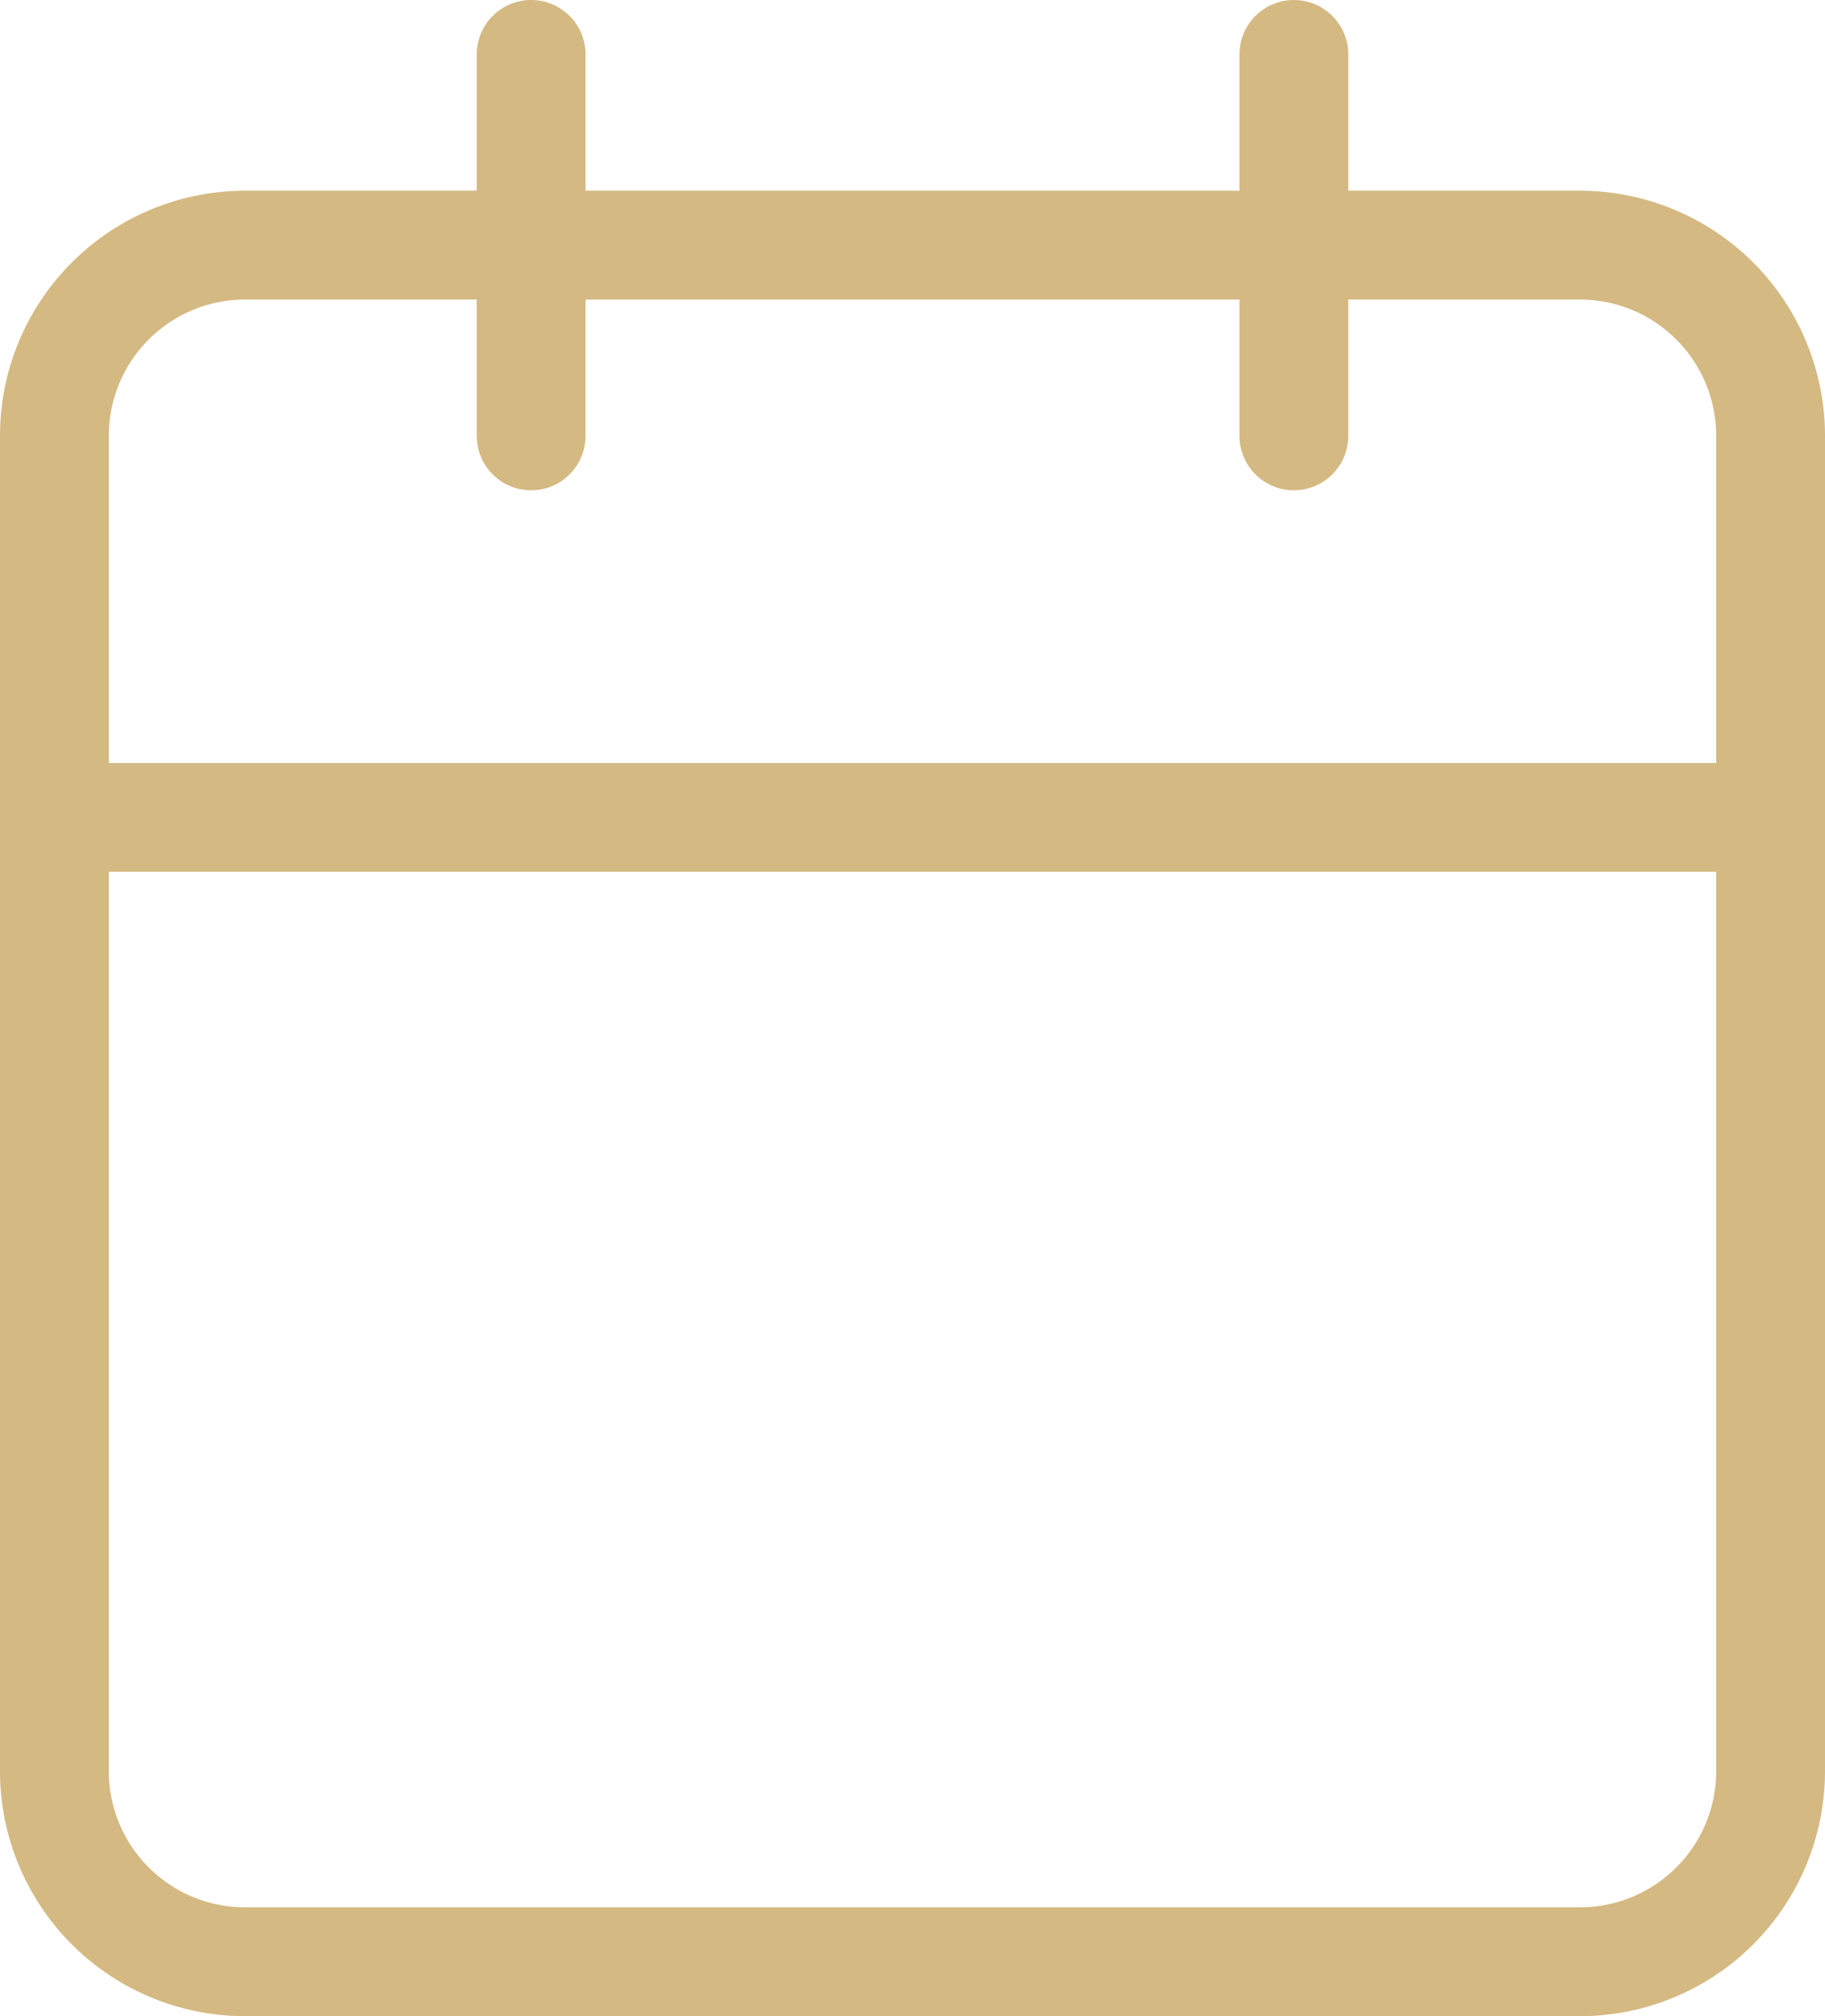
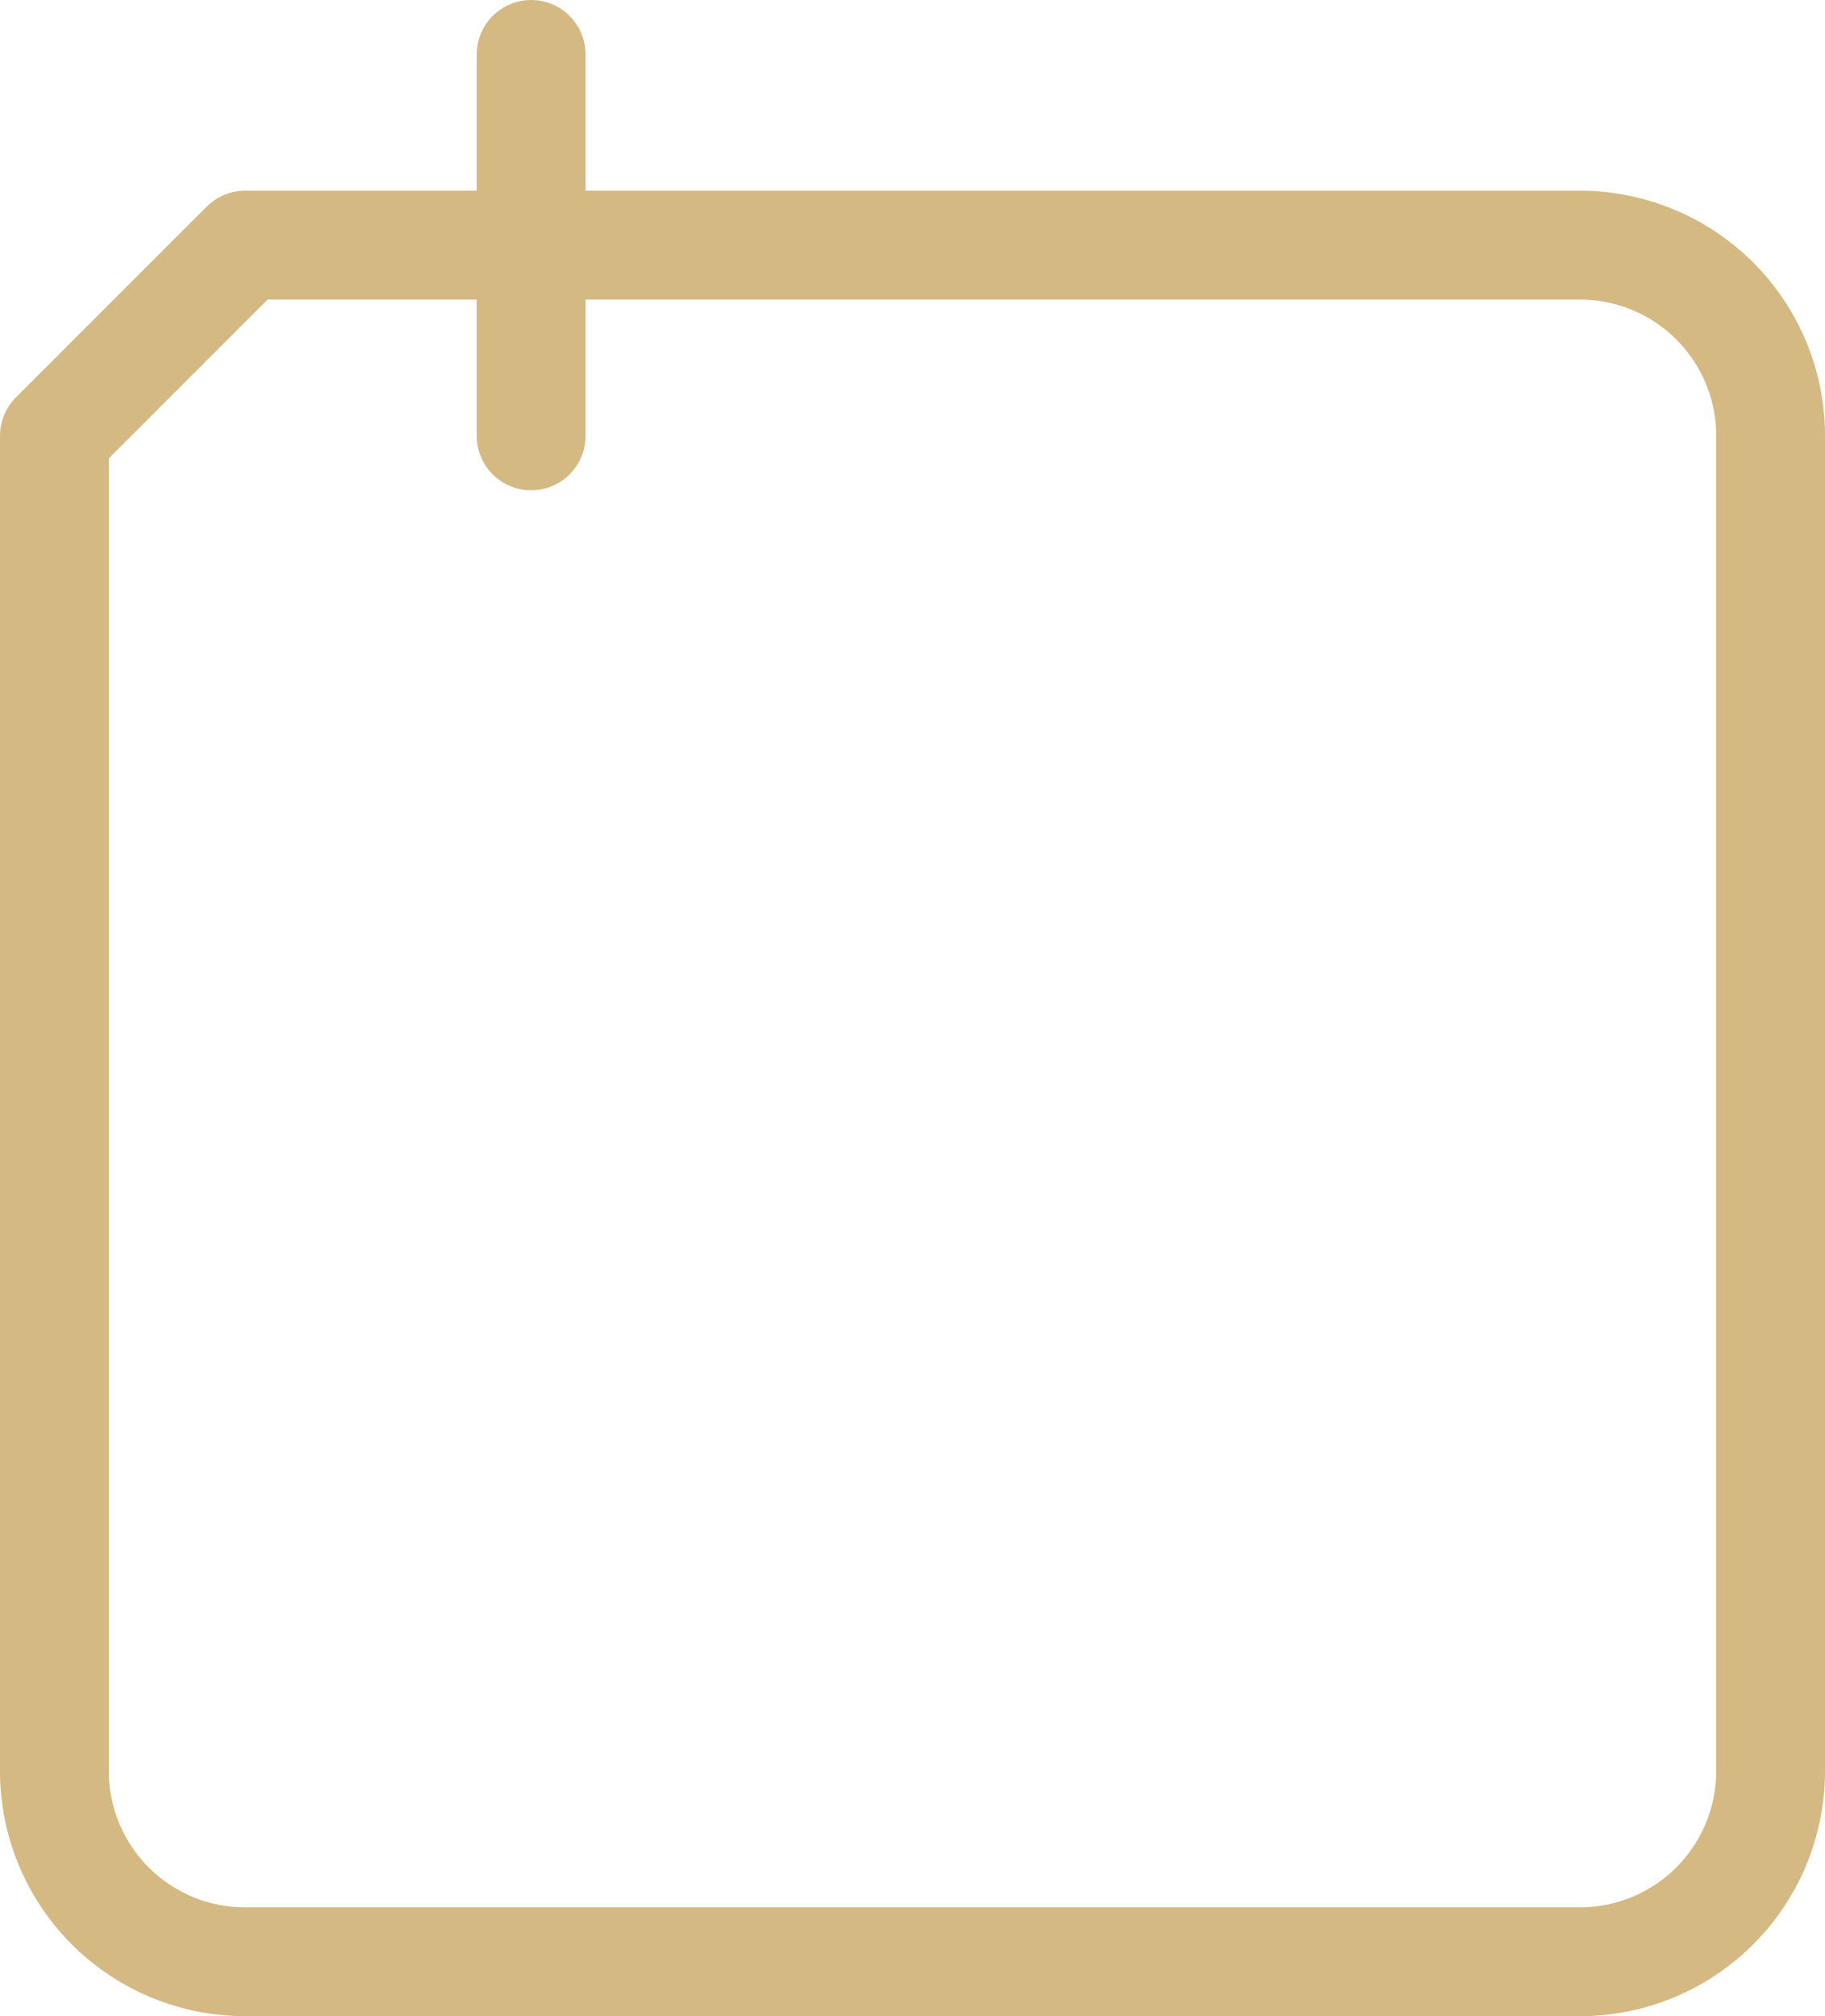
<svg xmlns="http://www.w3.org/2000/svg" width="33.553" height="37.059" viewBox="0 0 33.553 37.059">
  <g id="Icon_feather-calendar" data-name="Icon feather-calendar" transform="translate(1 1)">
-     <path id="Контур_210" data-name="Контур 210" d="M8.006,6H32.547a3.506,3.506,0,0,1,3.506,3.506V34.047a3.506,3.506,0,0,1-3.506,3.506H8.006A3.506,3.506,0,0,1,4.5,34.047V9.506A3.506,3.506,0,0,1,8.006,6Z" transform="translate(-4.5 -2.494)" fill="none" stroke="#d4b982" stroke-linecap="round" stroke-linejoin="round" stroke-width="2" />
-     <path id="Контур_211" data-name="Контур 211" d="M24,3v7.012" transform="translate(-1.212 -3)" fill="none" stroke="#d4b982" stroke-linecap="round" stroke-linejoin="round" stroke-width="2" />
+     <path id="Контур_210" data-name="Контур 210" d="M8.006,6H32.547a3.506,3.506,0,0,1,3.506,3.506V34.047a3.506,3.506,0,0,1-3.506,3.506H8.006A3.506,3.506,0,0,1,4.5,34.047V9.506Z" transform="translate(-4.5 -2.494)" fill="none" stroke="#d4b982" stroke-linecap="round" stroke-linejoin="round" stroke-width="2" />
    <path id="Контур_212" data-name="Контур 212" d="M12,3v7.012" transform="translate(-3.235 -3)" fill="none" stroke="#d4b982" stroke-linecap="round" stroke-linejoin="round" stroke-width="2" />
-     <path id="Контур_213" data-name="Контур 213" d="M4.5,15H36.053" transform="translate(-4.5 -0.976)" fill="none" stroke="#d4b982" stroke-linecap="round" stroke-linejoin="round" stroke-width="2" />
  </g>
</svg>